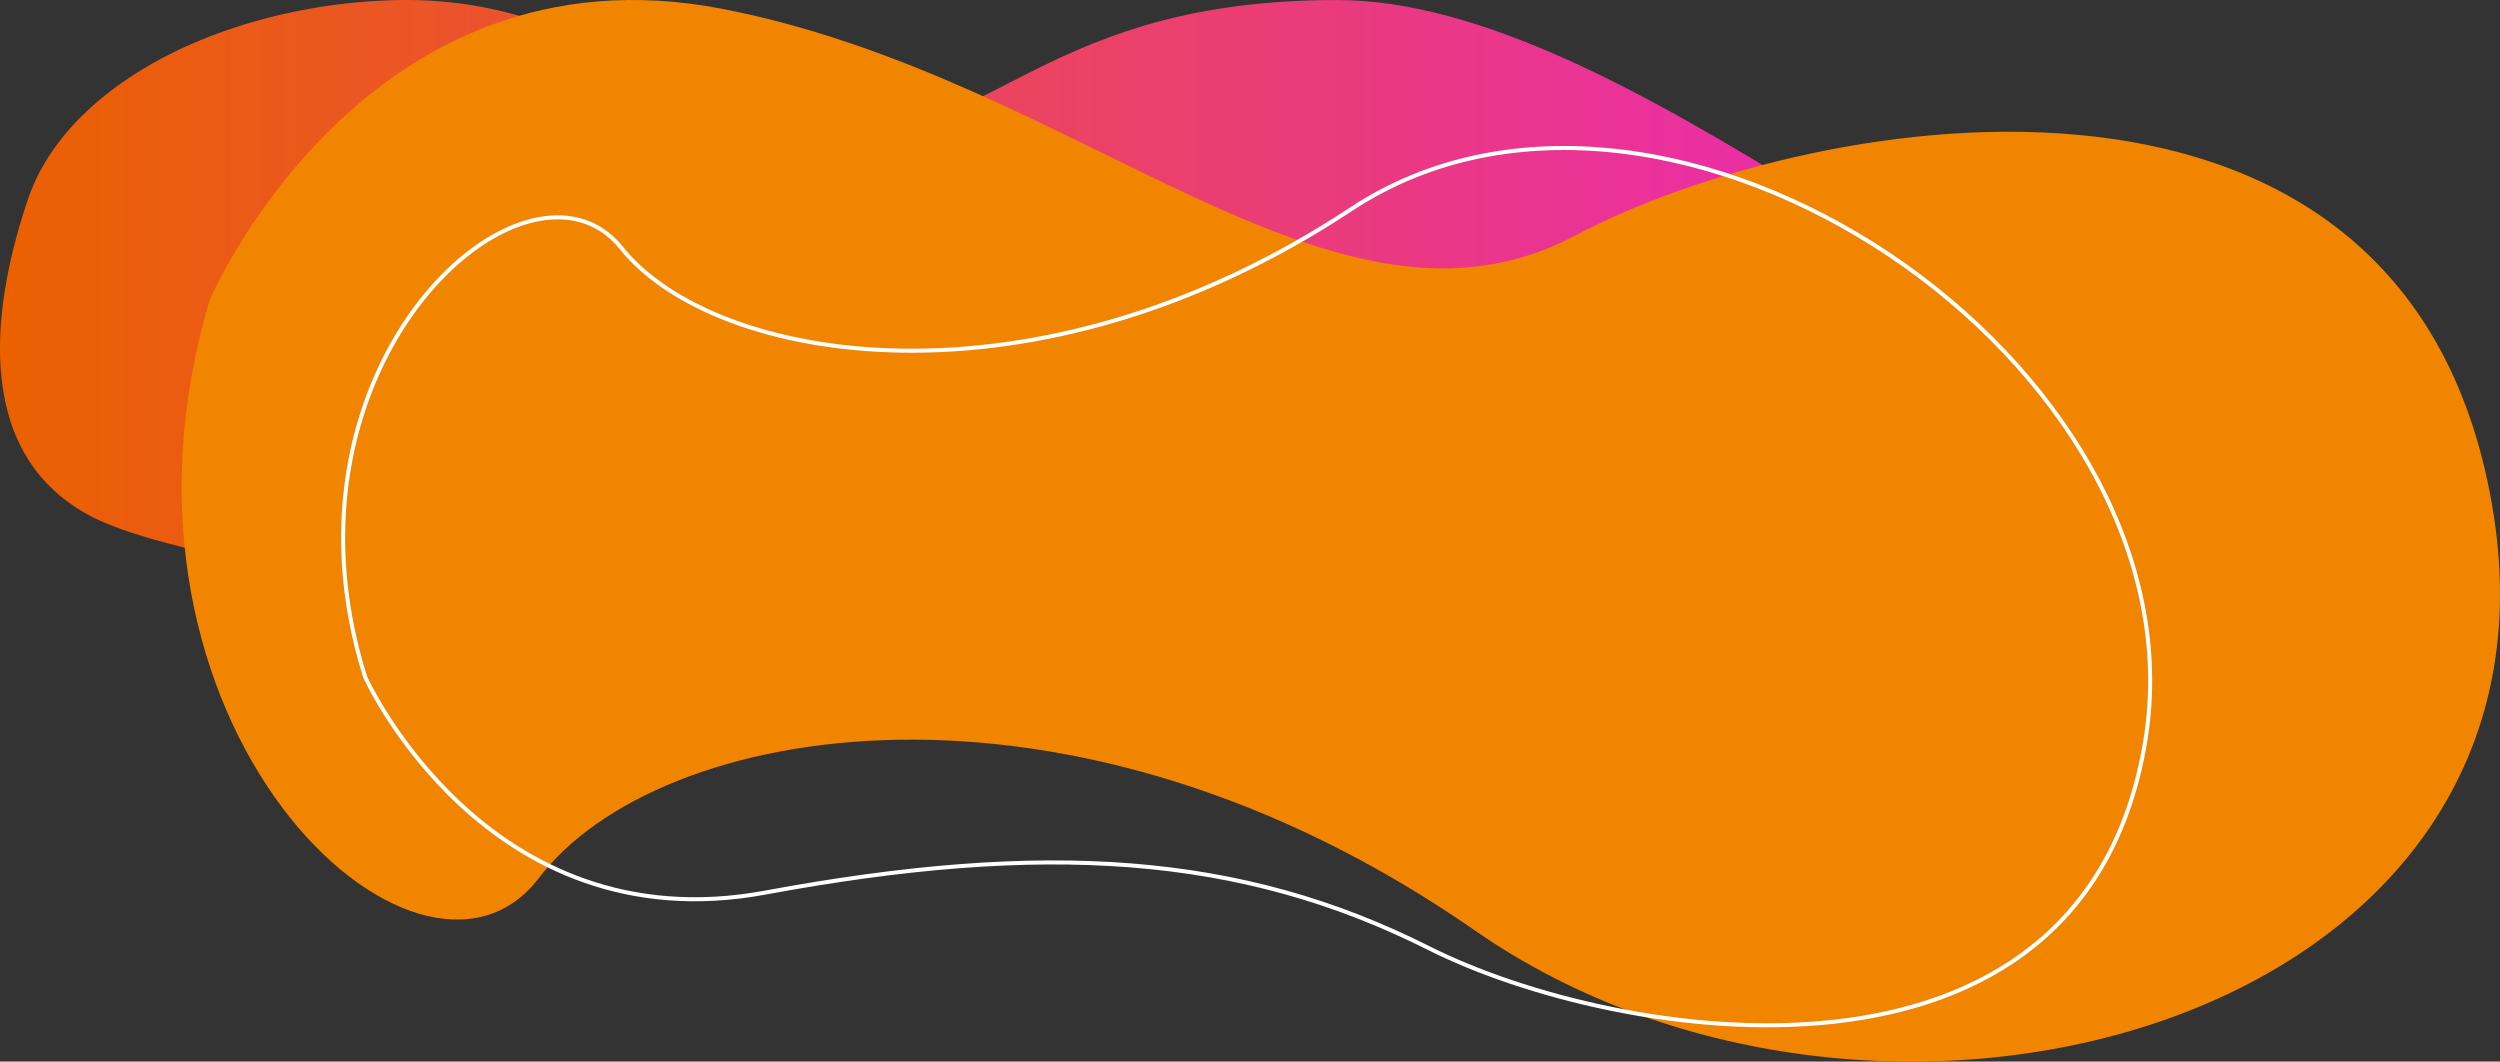
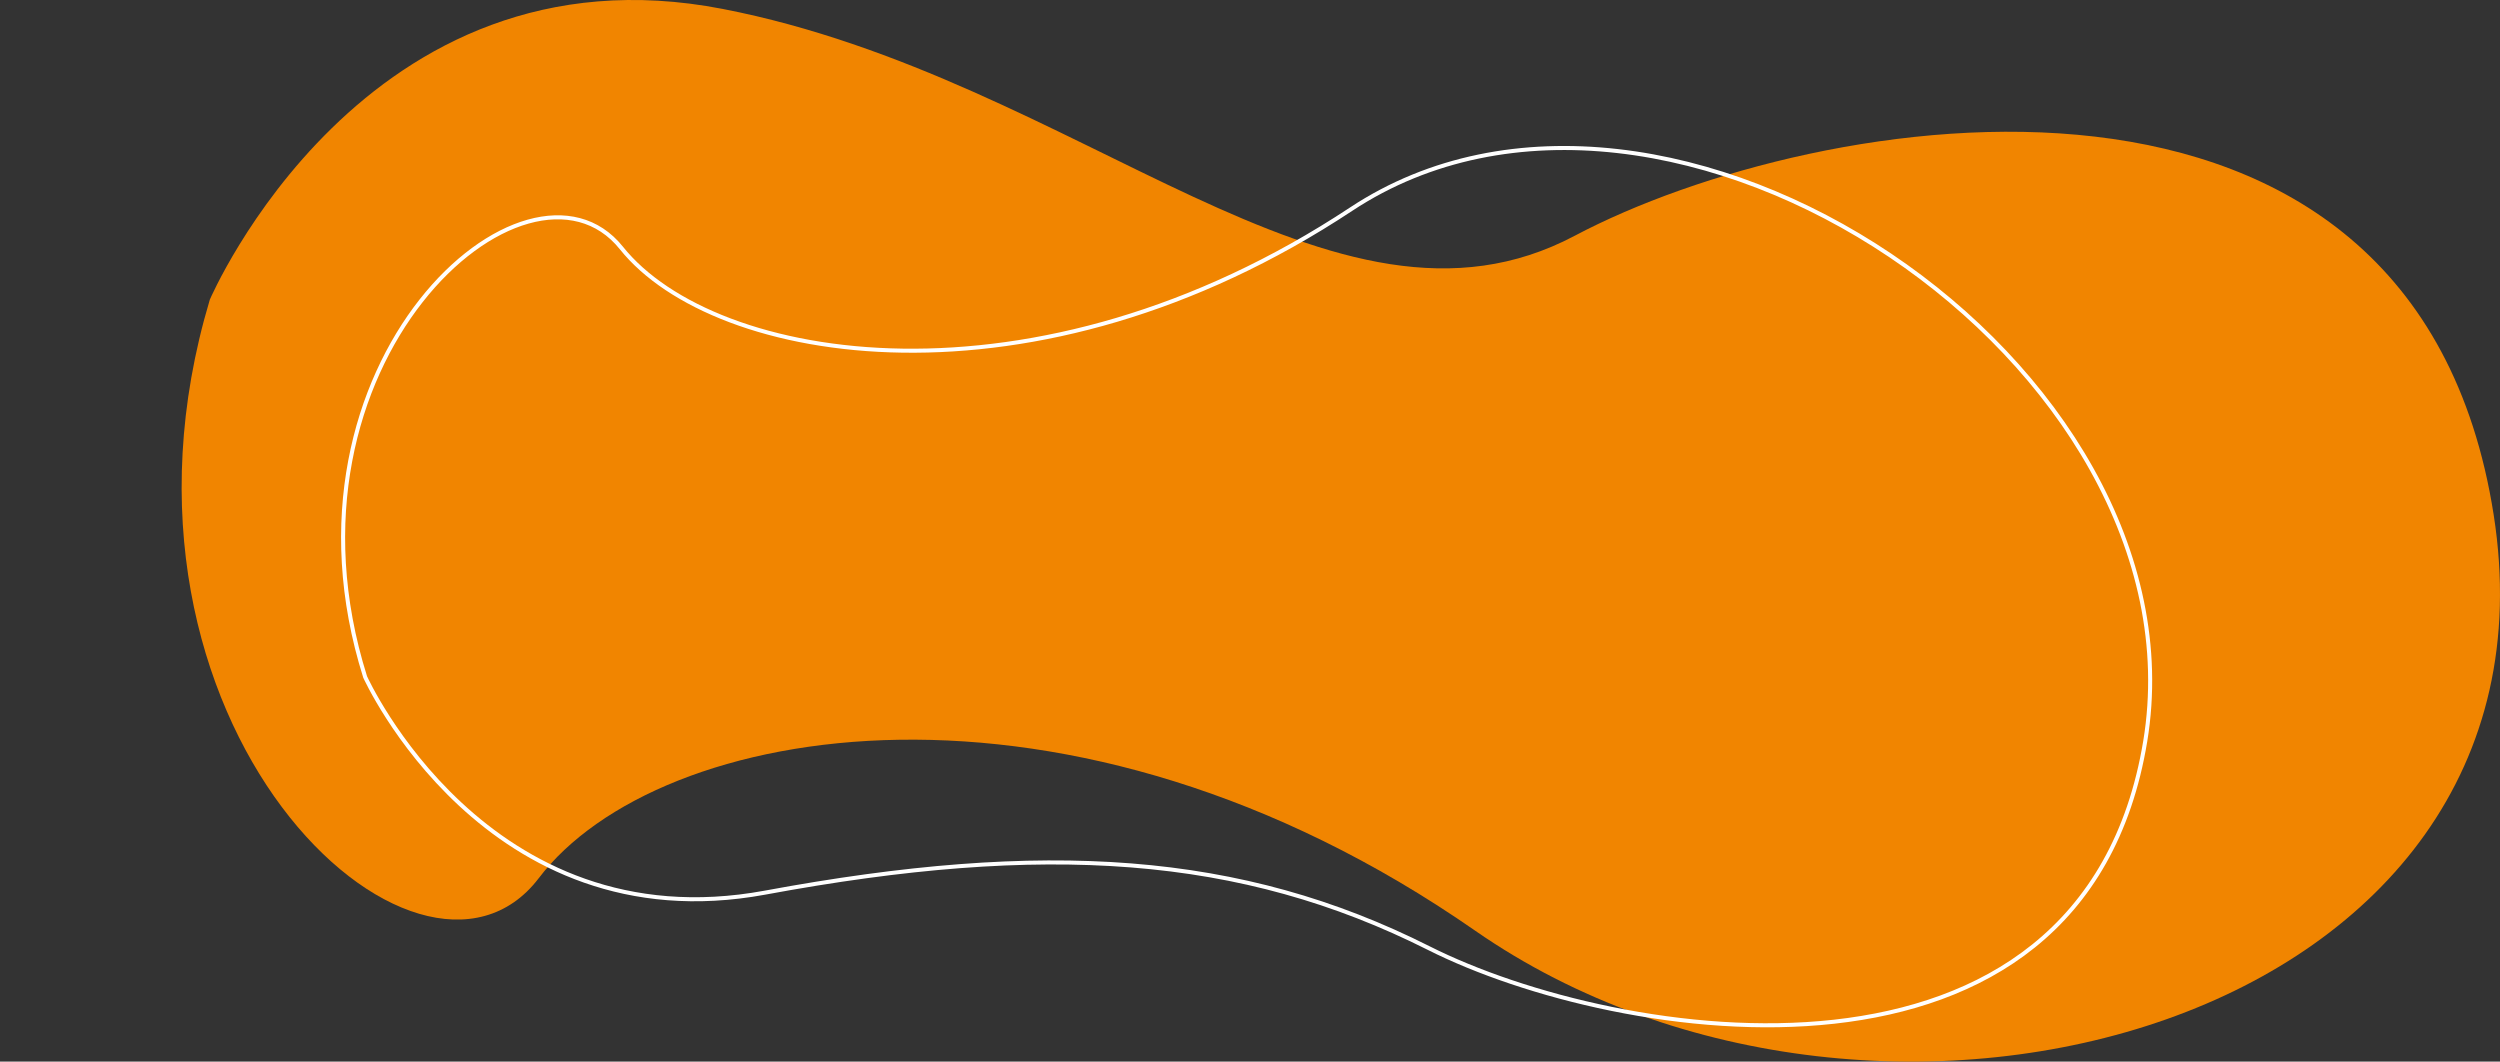
<svg xmlns="http://www.w3.org/2000/svg" width="1858" height="789" viewBox="0 0 1858 789" fill="none">
  <rect x="0" y="0" width="1858" height="789" fill="#333333" stroke="none" />
  <desc> Created with Pixso. </desc>
  <defs>
    <linearGradient x1="0.03" y1="0.011" x2="1788.018" y2="0.011" id="paint_linear_2_310_0" gradientUnits="userSpaceOnUse">
      <stop stop-color="#EB6100" />
      <stop offset="0.996" stop-color="#EA1CE0" />
    </linearGradient>
  </defs>
-   <path id="&amp;lt;Path&amp;gt;" d="M20.88 147.77C40.23 90.67 101.06 41.67 186.9 16.6C217.84 7.54 253.52 1.15 293.67 0.1C445.21 -3.7 510.38 98.92 624.27 100.54C738.28 102.08 779.23 -0.06 993.7 0.02C1208.04 0.1 1488.47 278.7 1667.79 310.4C1847.24 342.02 1863.7 501.66 1451.35 506.67C1038.99 511.77 205.99 456.05 67.88 383.83C-24.81 335.39 -3.35 219.1 20.88 147.77Z" fill="url(#paint_linear_2_310_0)" fill-opacity="1" fill-rule="nonzero" />
  <path id="&amp;lt;Path&amp;gt;" d="M155.93 222.71C155.93 222.71 270.69 -45.21 537.22 6.66C803.86 58.53 990.73 270.3 1170.27 175.25C1349.8 80.19 1794.09 4.59 1853.3 382.6C1912.52 760.76 1397.91 901.2 1096.28 691.64C794.53 481.94 489.11 536.02 400.35 652.73C311.47 769.31 61.61 538.22 155.93 222.71Z" fill="#F18500" fill-opacity="1" fill-rule="nonzero" />
  <g style="mix-blend-mode:normal">
    <path id="&amp;lt;Path&amp;gt;" d="M568.51 663.42C776.21 624.93 921.92 634.17 1061.93 704.67C1201.93 775.17 1548.14 831.18 1594.35 550.84C1640.43 270.5 1239.43 0.1 1004.16 155.45C769.01 310.93 530.99 270.78 461.8 184.28C392.49 97.78 197.7 269.26 271.37 503.11C271.37 503.11 360.81 701.77 568.51 663.42Z" stroke="#FFFFFF" stroke-opacity="1" stroke-width="3" />
  </g>
</svg>